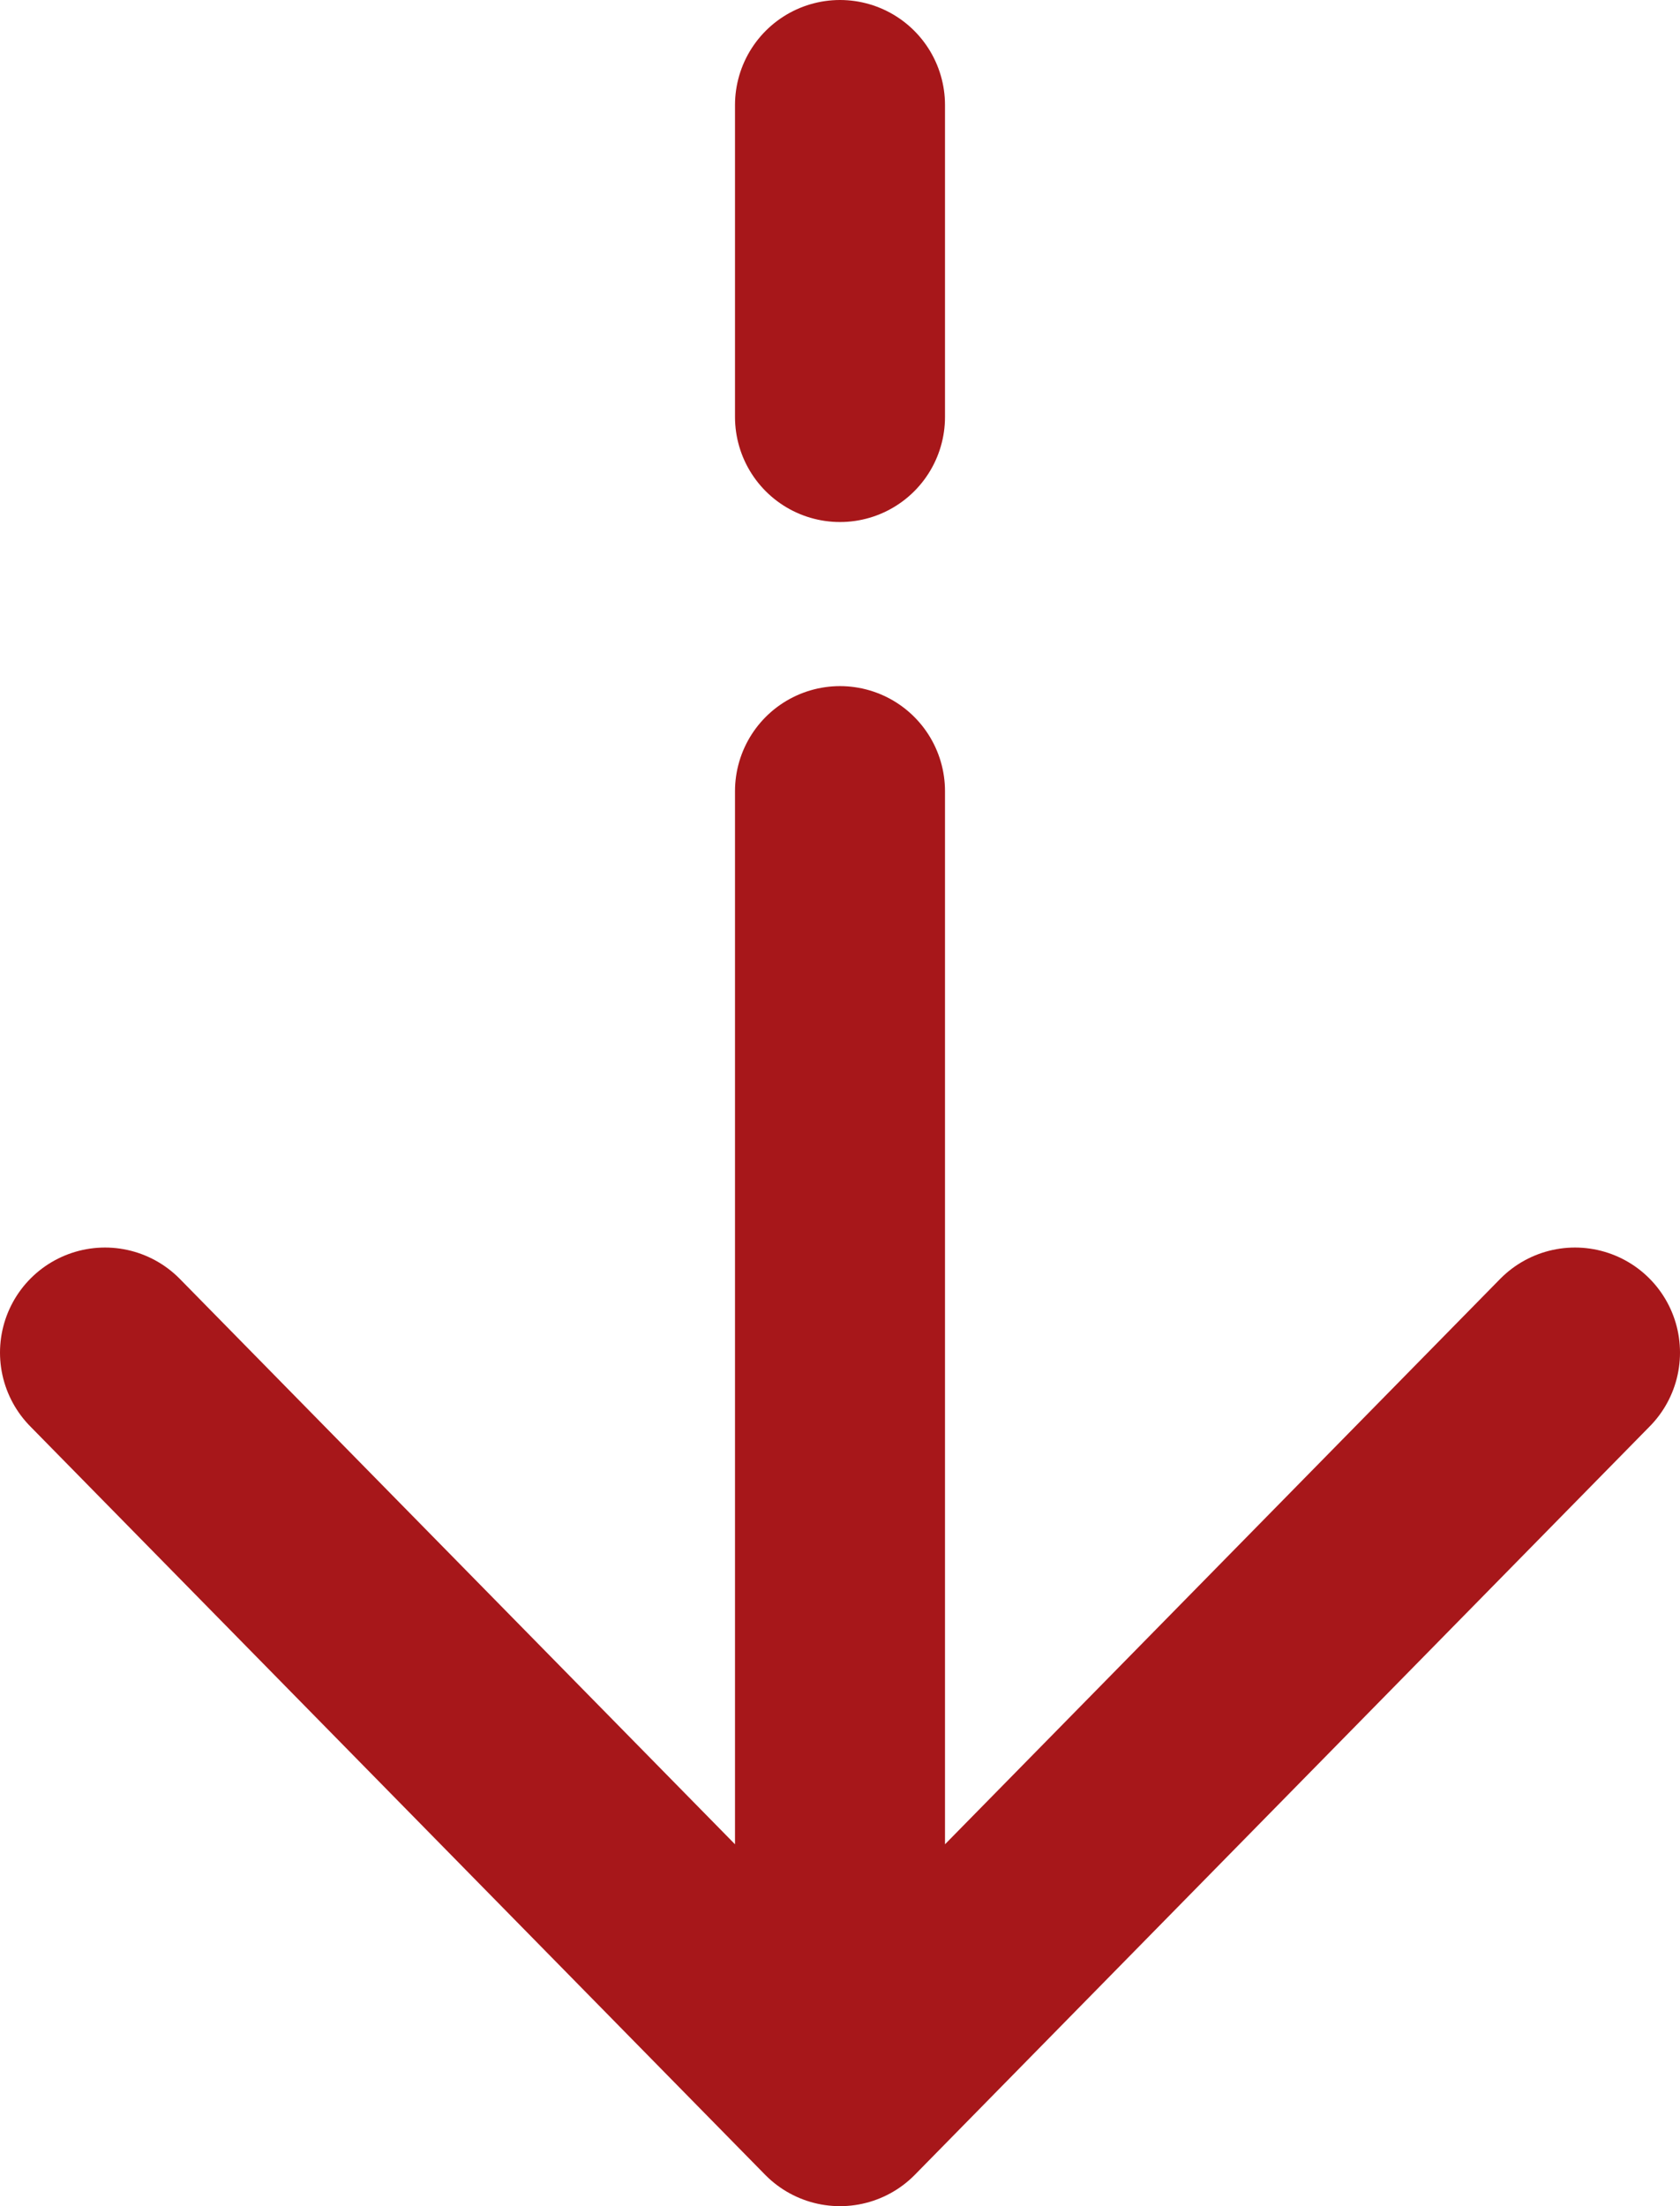
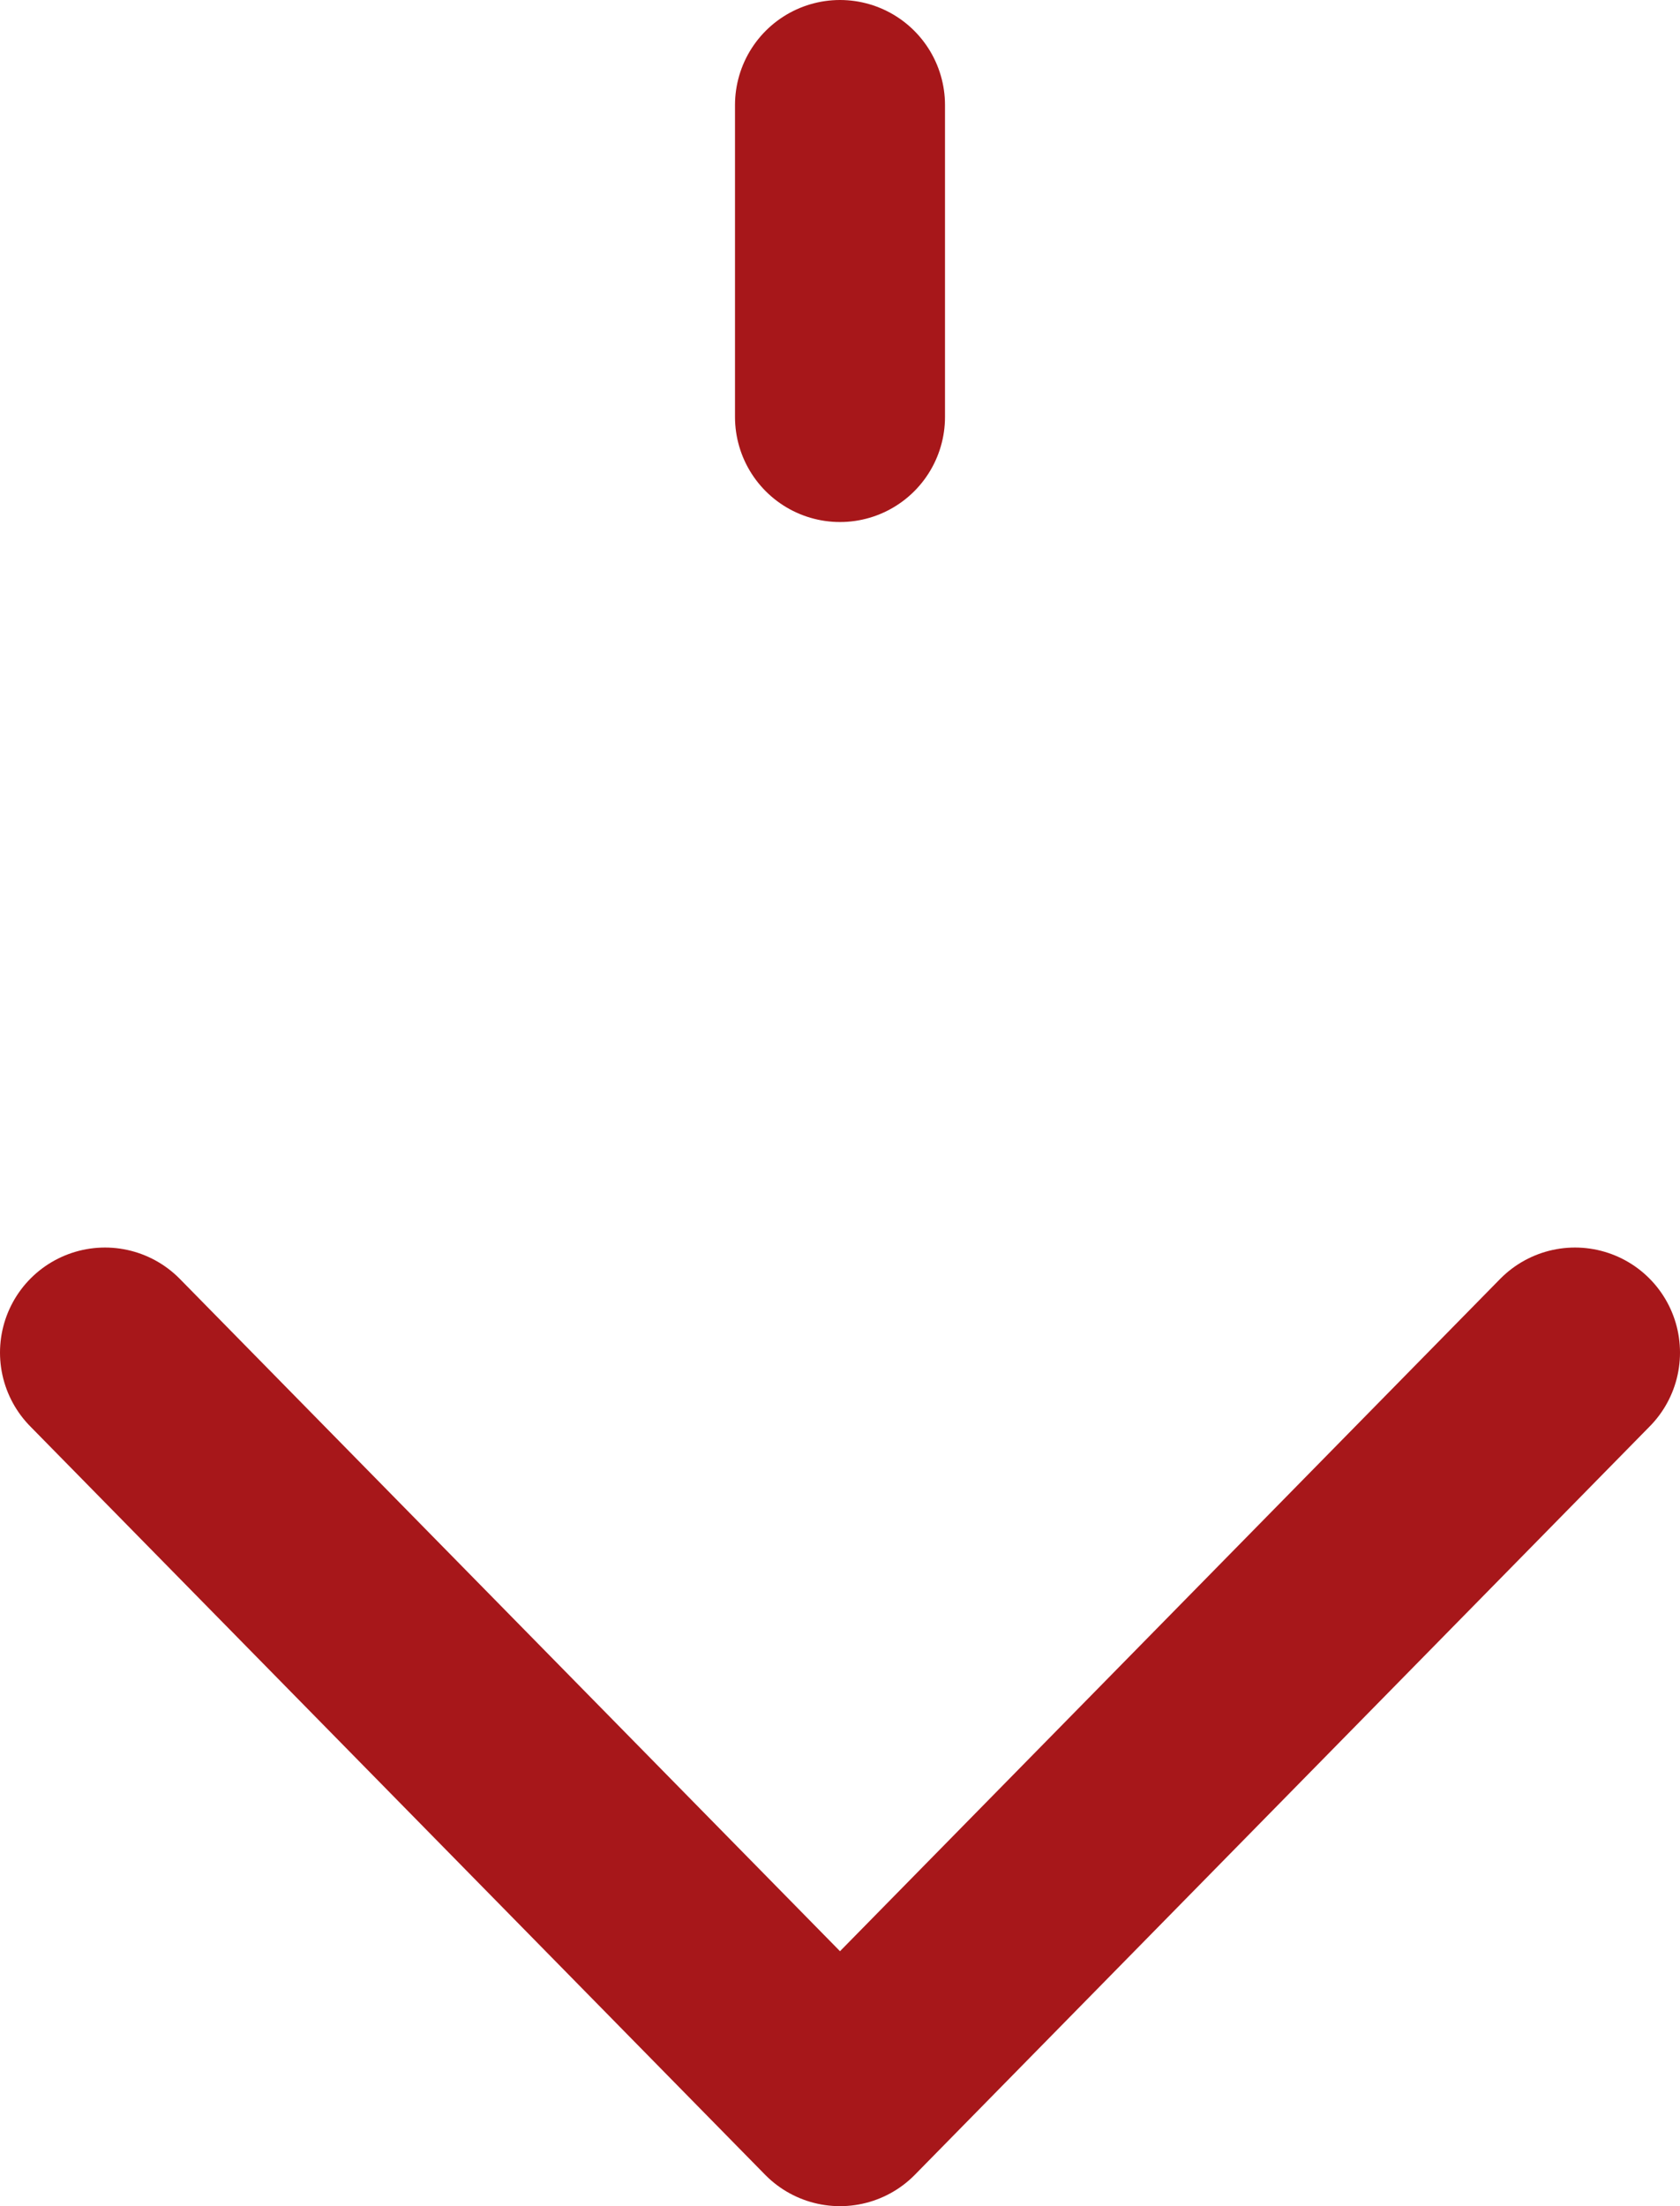
<svg xmlns="http://www.w3.org/2000/svg" width="32" height="42" viewBox="0 0 32 42" fill="none">
-   <path d="M16 40L30 25.75M16 40L2 25.75M16 40L16 15.062M16 2L16 7.938" stroke="#A7171A" stroke-width="4" stroke-linecap="round" stroke-linejoin="round" />
+   <path d="M16 40L30 25.75M16 40L2 25.75M16 40M16 2L16 7.938" stroke="#A7171A" stroke-width="4" stroke-linecap="round" stroke-linejoin="round" />
</svg>